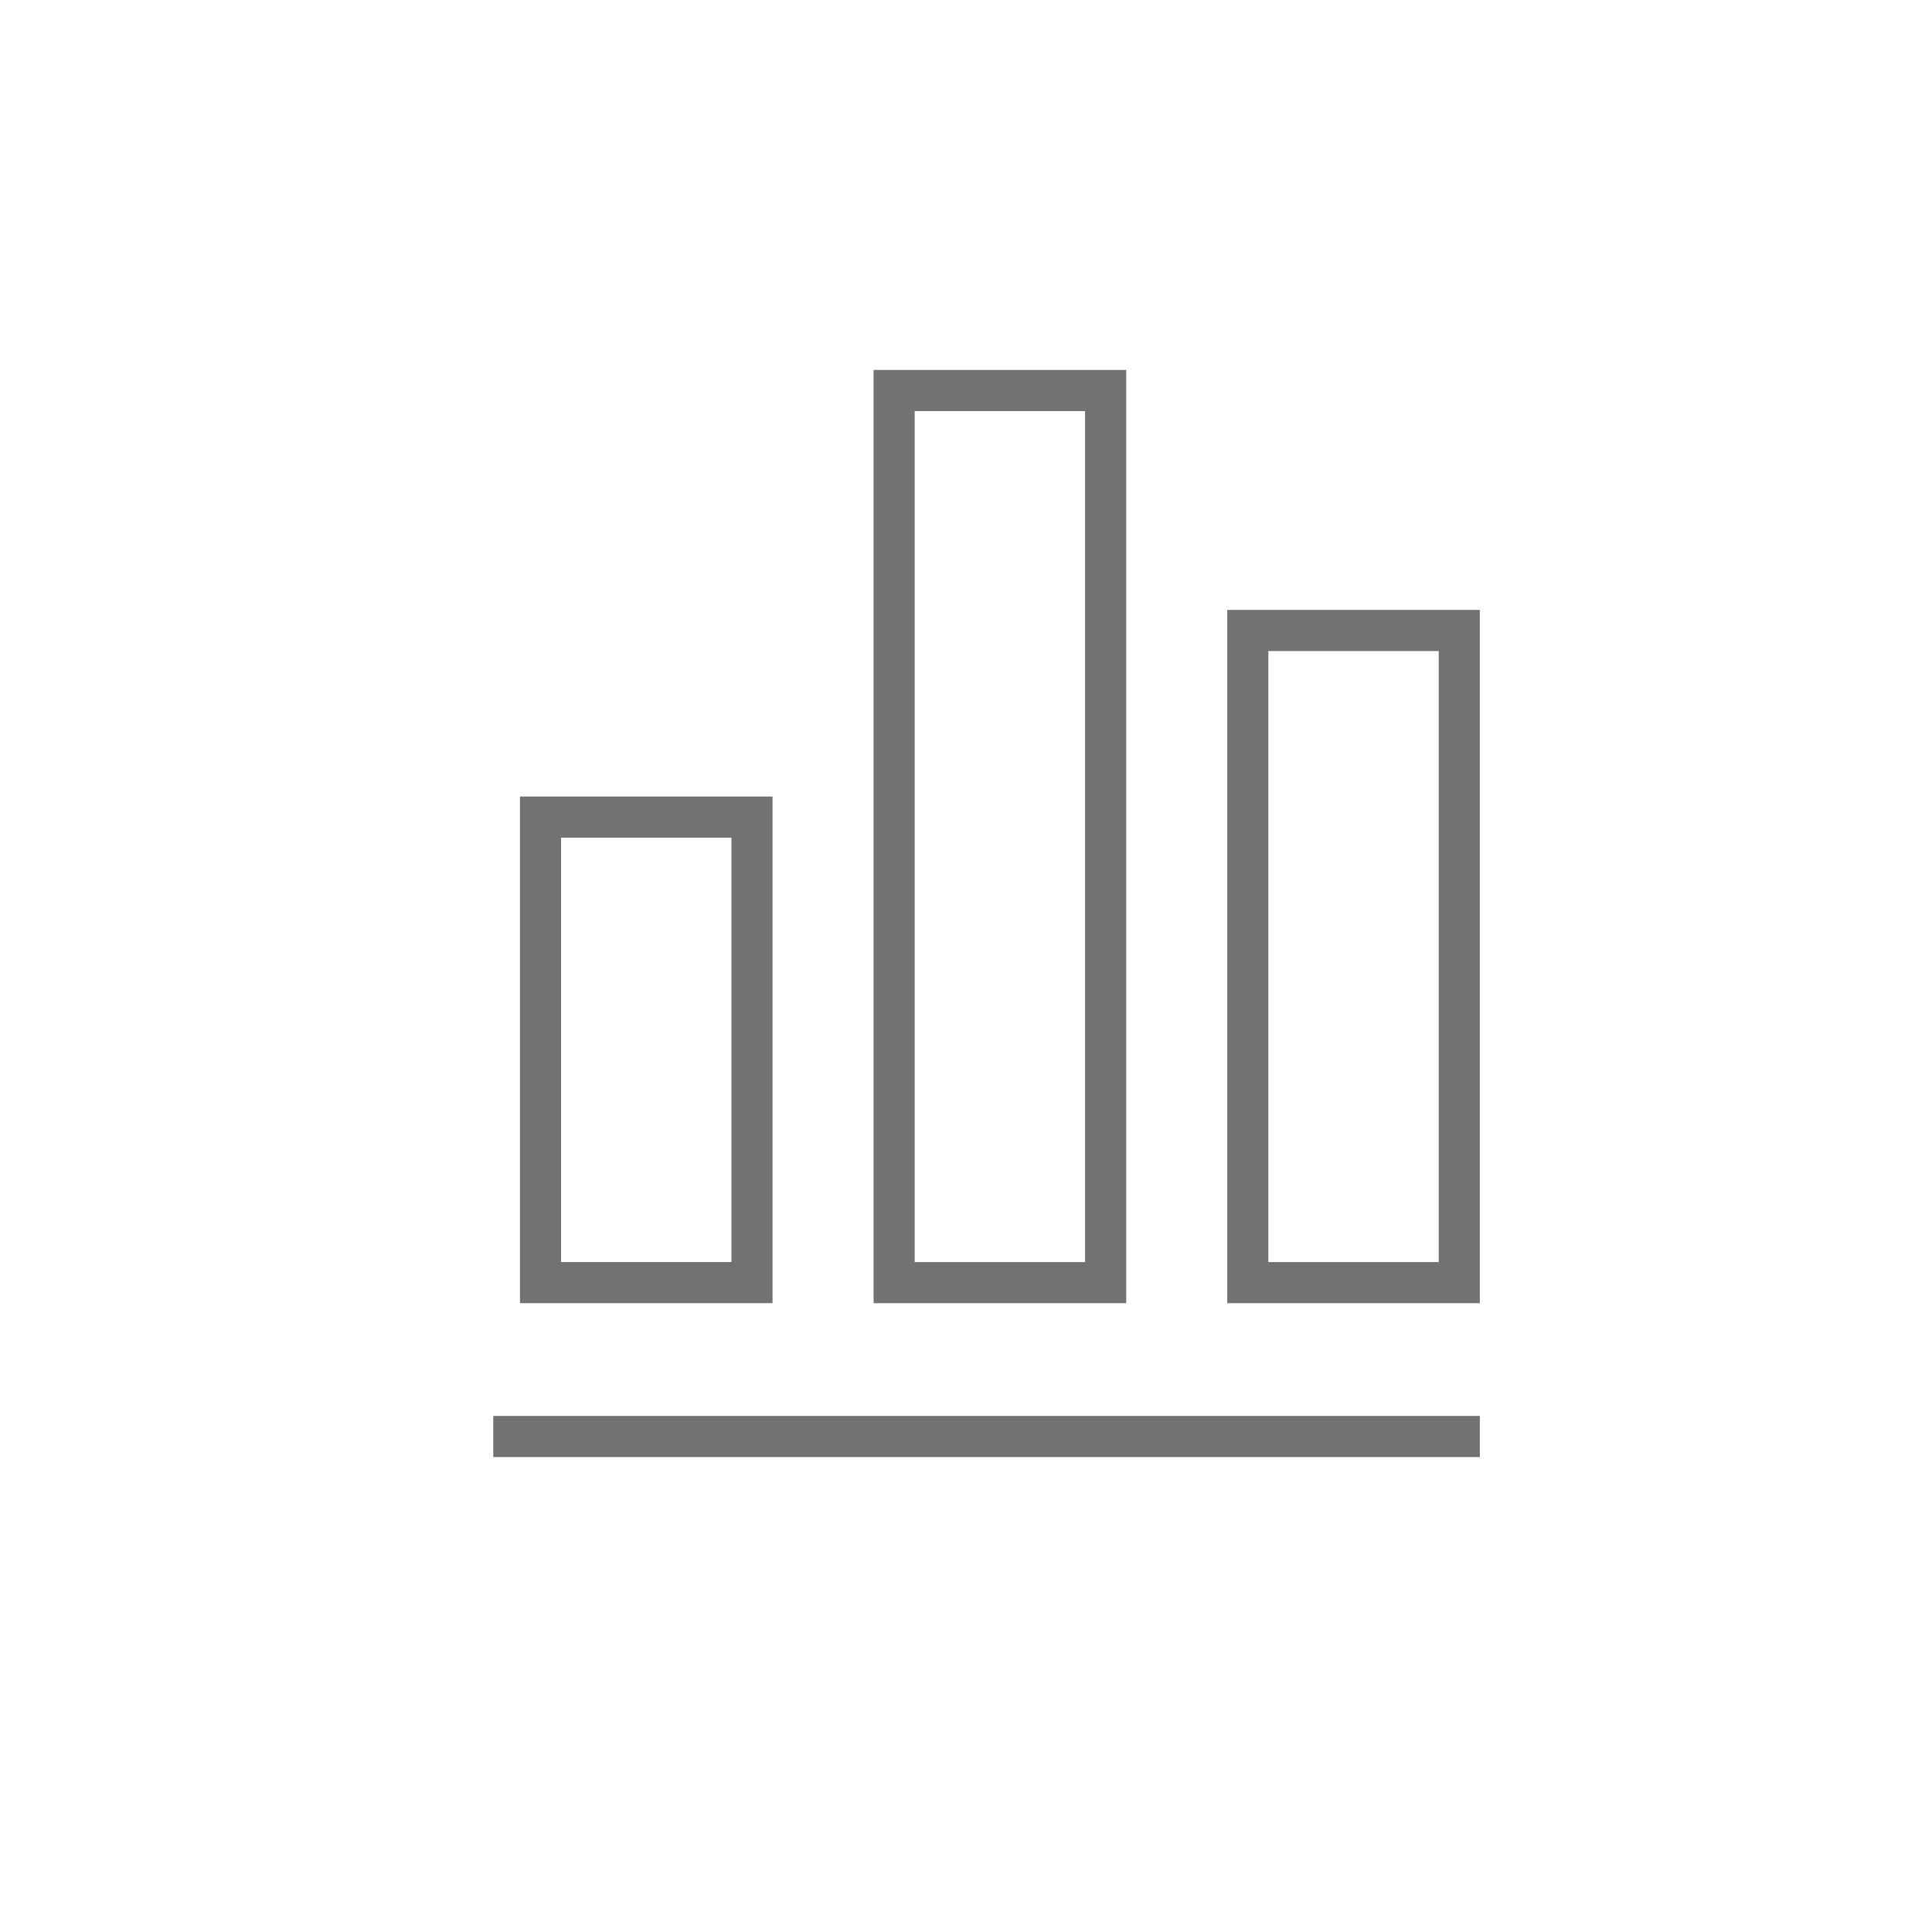
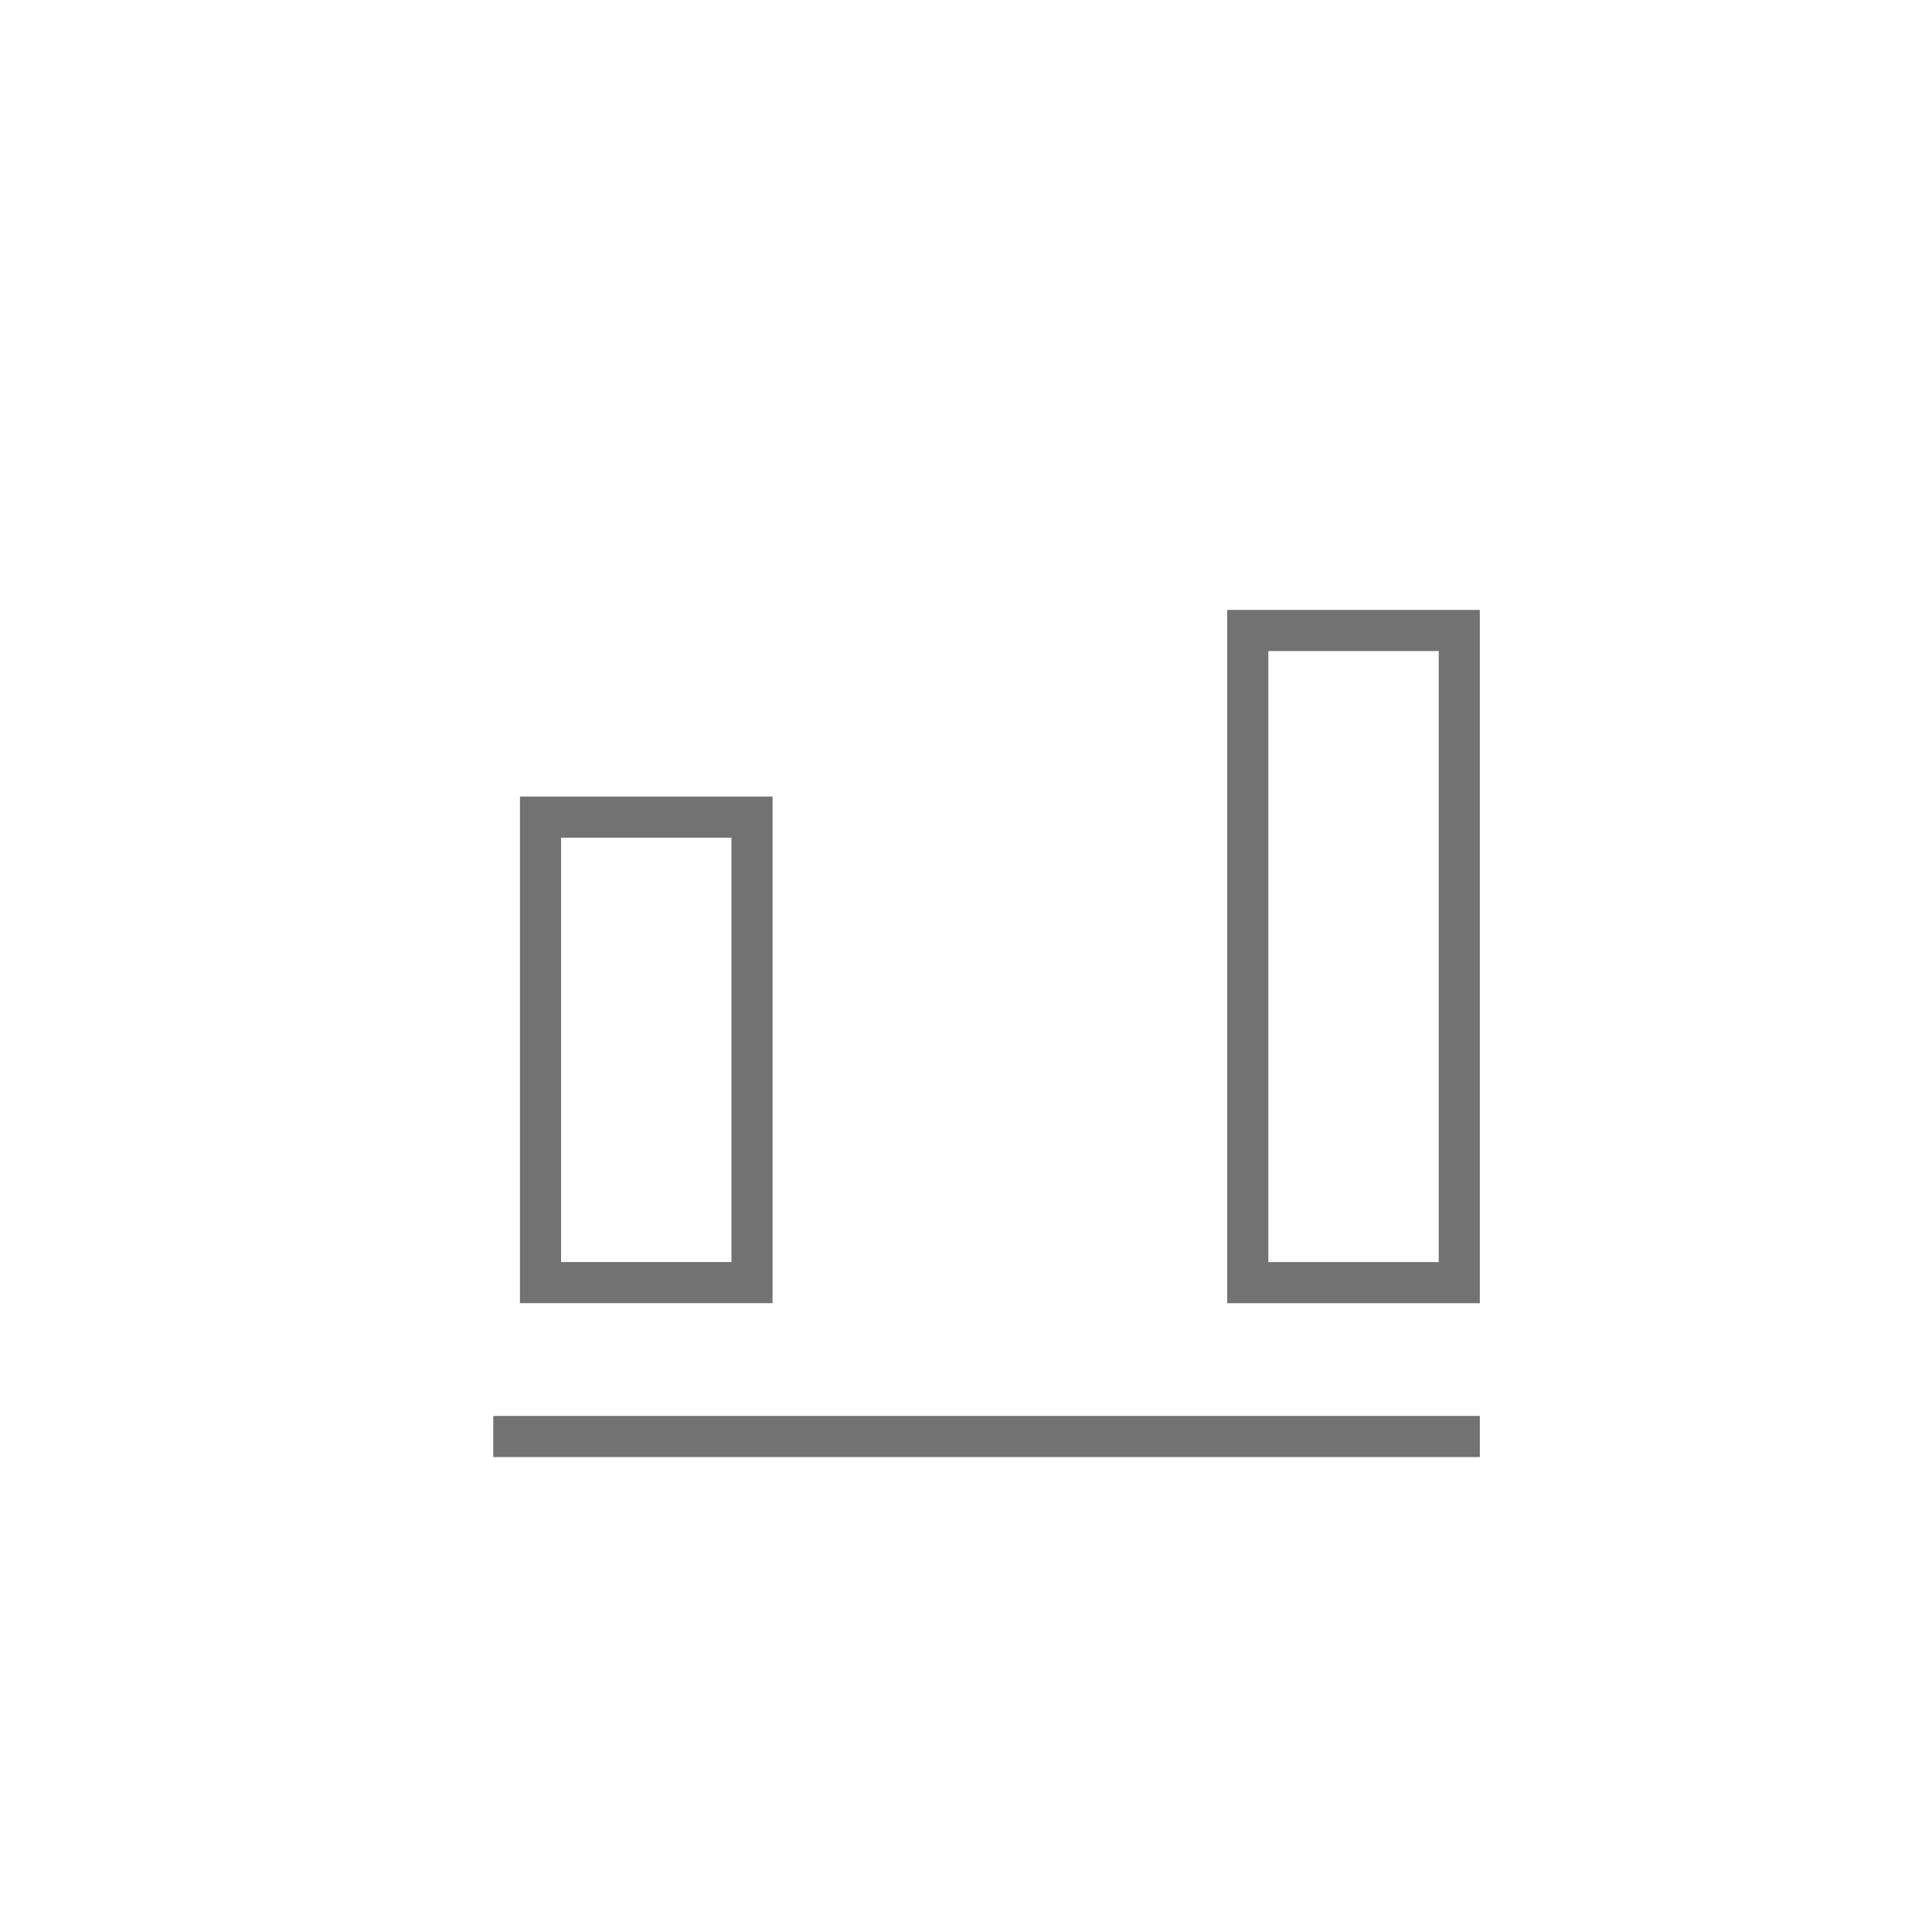
<svg xmlns="http://www.w3.org/2000/svg" width="47" height="47" viewBox="0 0 47 47" fill="none">
  <path d="M12 34.946H36" stroke="#727272" />
  <rect x="13.149" y="19.878" width="5.145" height="11.324" stroke="#727272" />
-   <rect x="21.752" y="9.5" width="5.145" height="21.703" stroke="#727272" />
  <rect x="30.355" y="15.338" width="5.145" height="15.865" stroke="#727272" />
</svg>